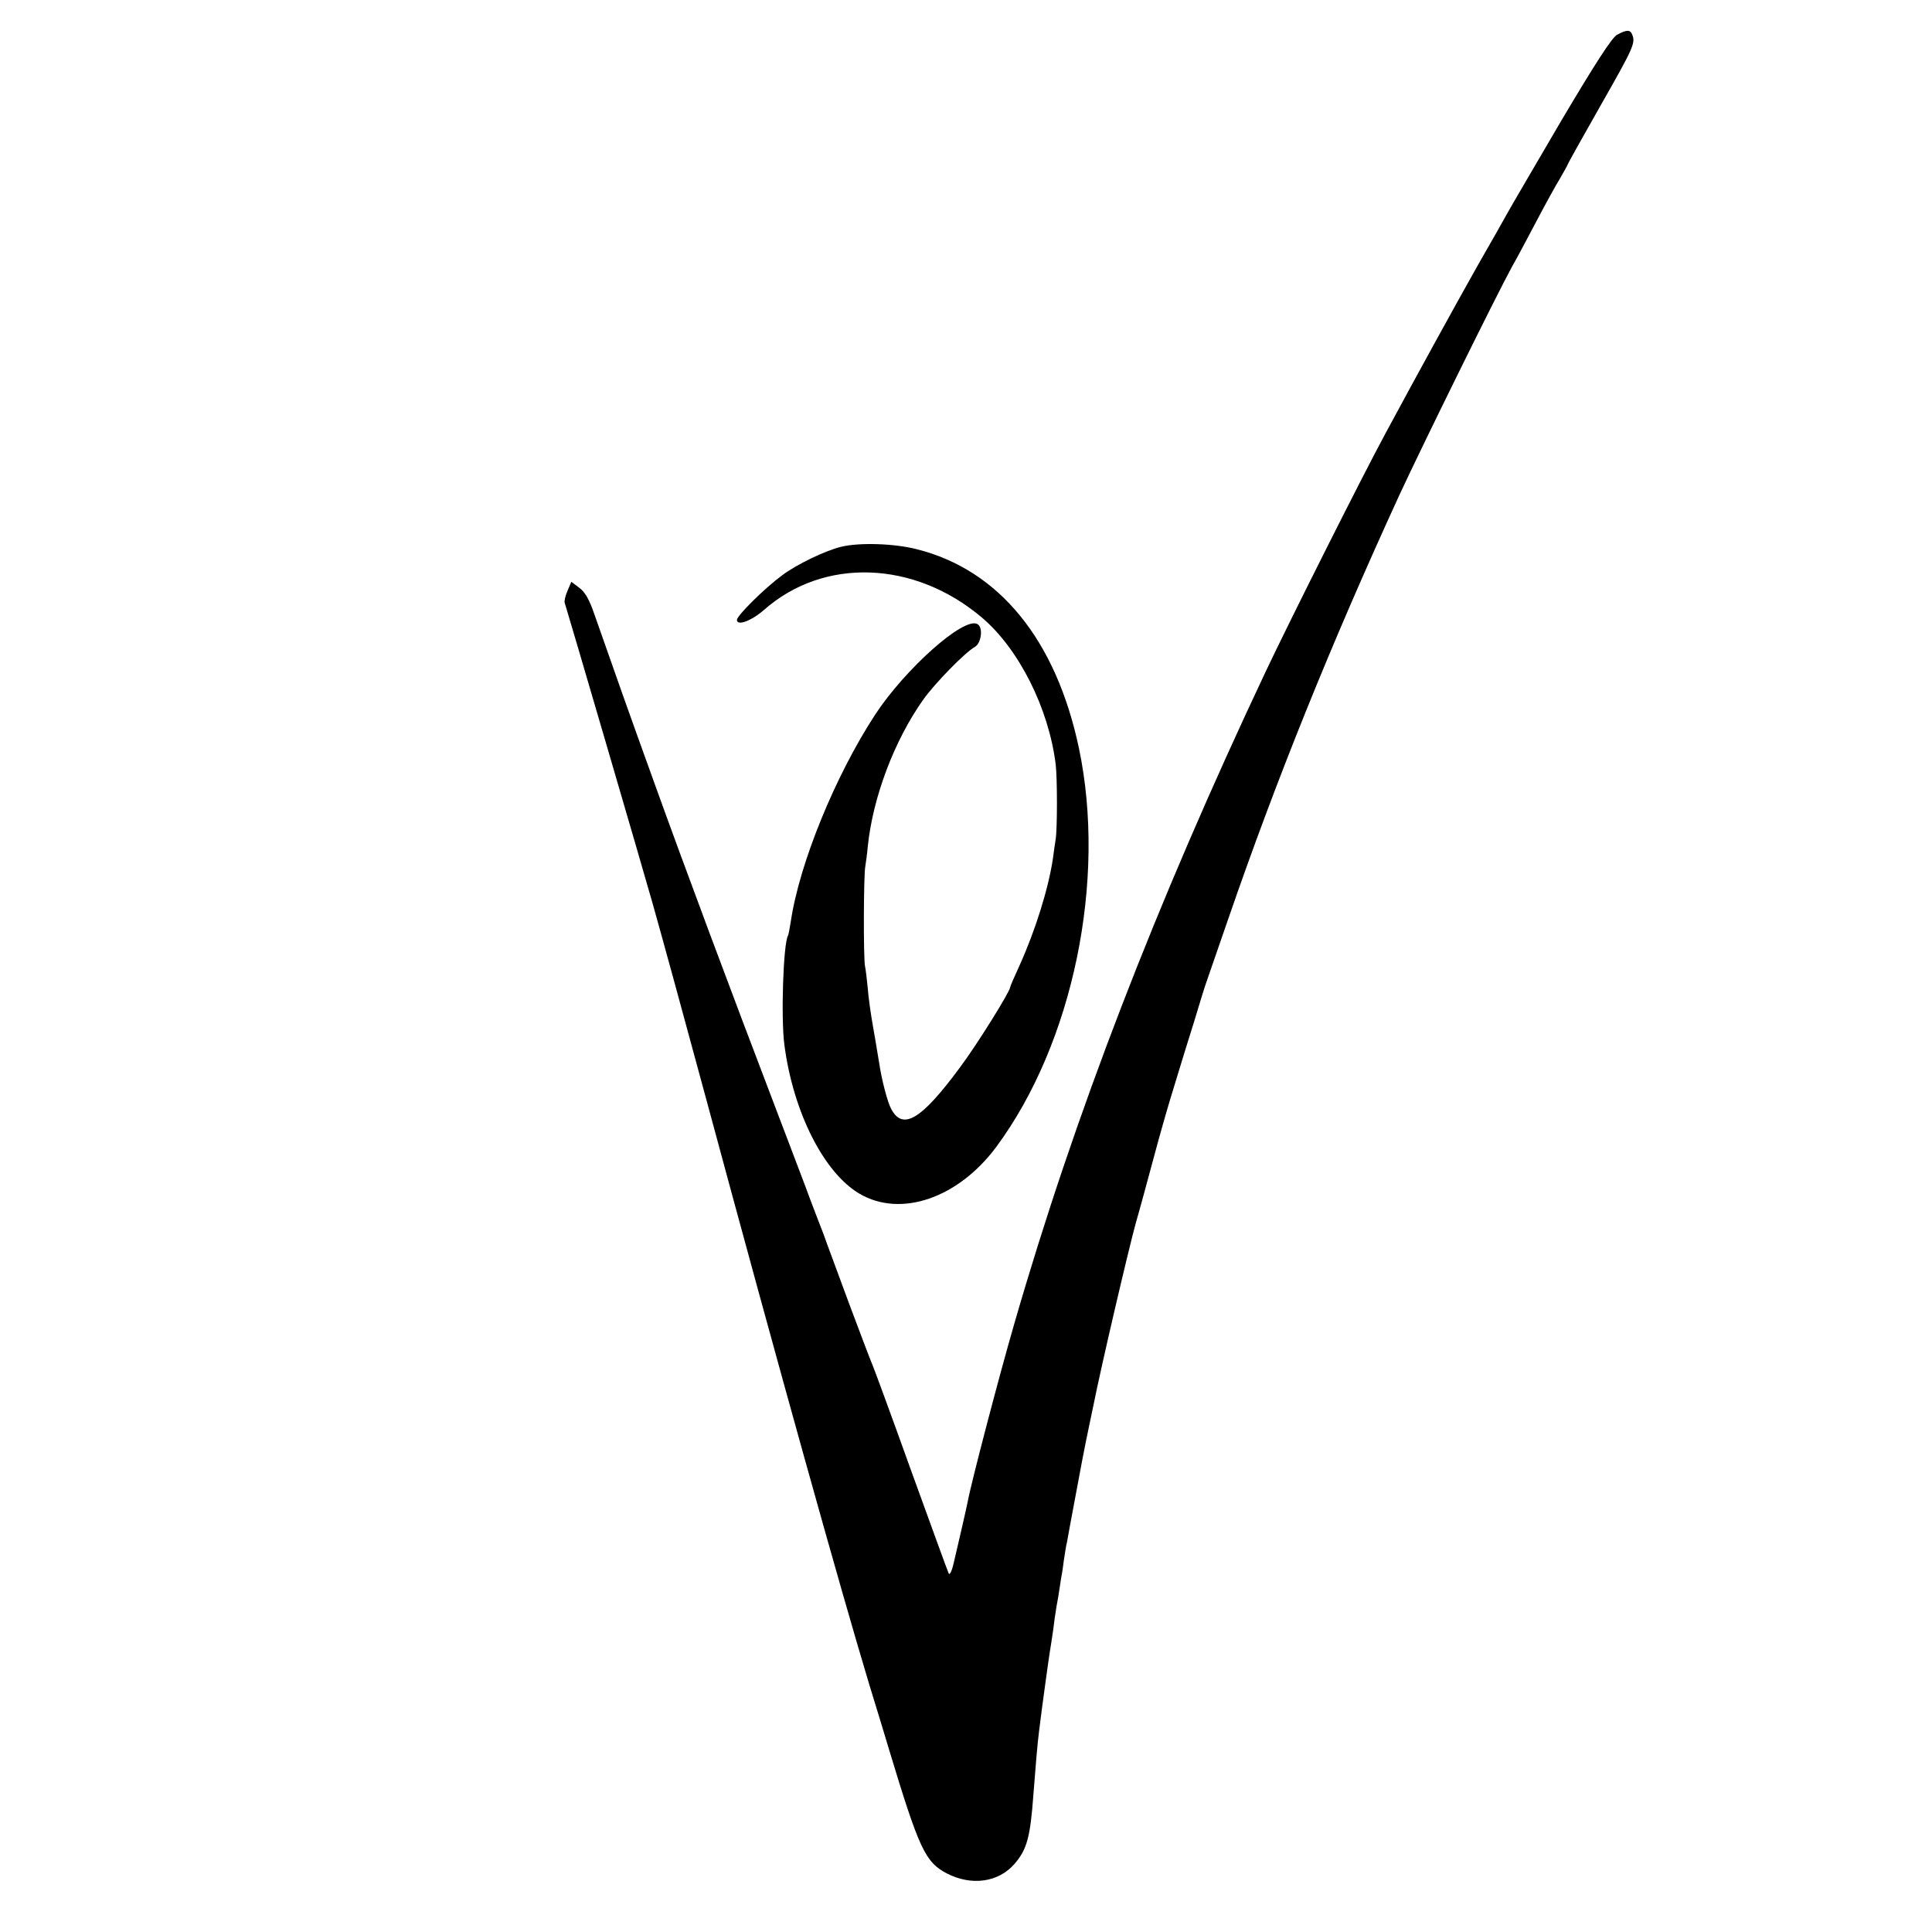
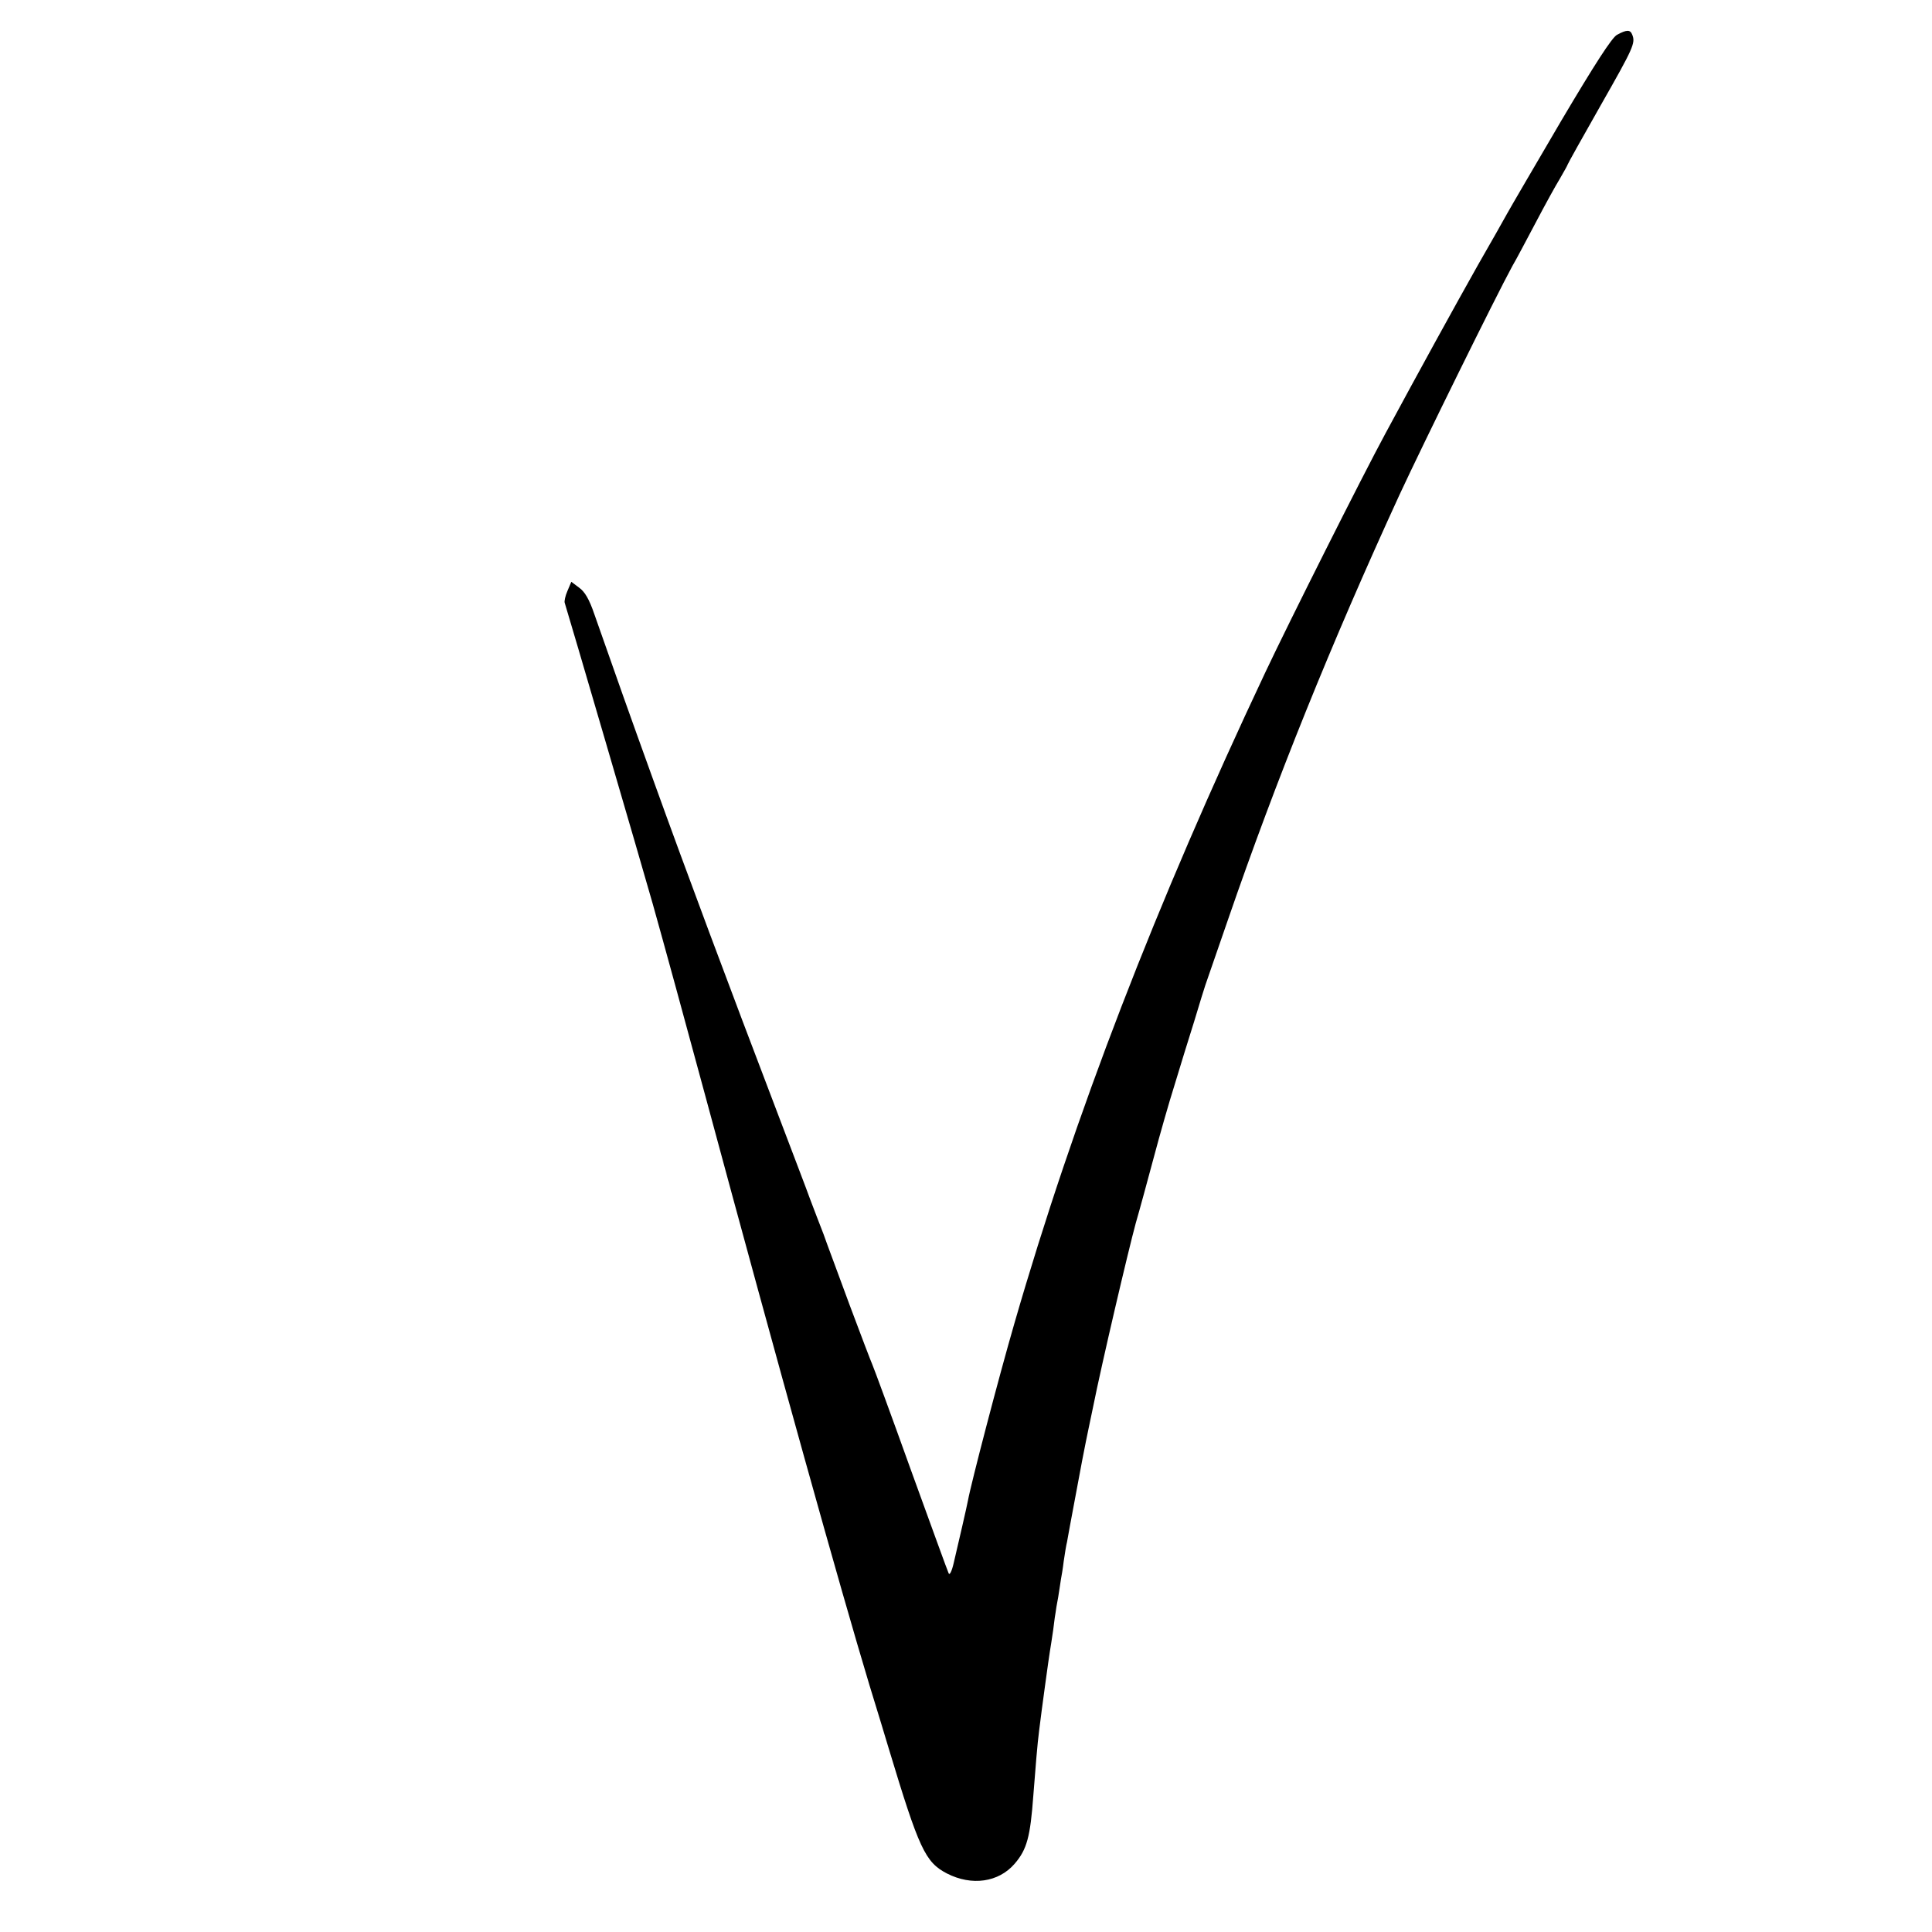
<svg xmlns="http://www.w3.org/2000/svg" version="1.0" width="700pt" height="700pt" viewBox="0 0 700 700" preserveAspectRatio="xMidYMid meet">
  <g transform="translate(0,700) scale(0.1,-0.1)" fill="#000000" stroke="none">
    <path d="M5859 6874 c-18 -9 -80 -105 -202 -311 -96 -164 -185 -316 -197 -338 -12 -22 -59 -105 -105 -185 -85 -151 -211 -380 -335 -610 -84 -155 -351 -687 -435 -865 -396 -839 -692 -1606 -910 -2361 -56 -193 -157 -580 -168 -641 -4 -22 -36 -160 -52 -228 -7 -30 -15 -44 -18 -35 -4 8 -65 177 -137 375 -71 198 -134 369 -139 380 -5 11 -42 108 -82 215 -39 107 -83 223 -95 258 -13 34 -35 90 -48 125 -12 34 -67 177 -120 317 -174 456 -332 879 -444 1190 -100 277 -132 368 -218 613 -19 56 -35 83 -56 98 l-28 21 -14 -33 c-8 -18 -12 -38 -10 -43 14 -44 278 -946 319 -1091 38 -135 121 -438 189 -690 274 -1015 489 -1785 596 -2140 29 -93 60 -197 70 -230 110 -364 132 -412 211 -453 90 -46 187 -32 245 35 45 52 57 98 68 248 7 91 15 191 21 235 9 75 36 270 39 287 2 10 7 45 12 78 4 33 8 62 9 65 0 3 4 27 9 53 4 27 9 56 10 65 2 10 7 39 10 65 4 27 9 59 12 70 2 12 15 83 29 157 25 134 31 166 39 205 2 11 14 67 26 125 32 160 128 569 155 668 14 48 43 155 65 237 22 83 56 202 76 265 19 63 51 167 71 230 19 63 37 122 40 130 3 8 40 116 83 240 173 502 372 996 621 1538 84 181 348 717 408 827 16 27 54 100 86 160 32 61 71 132 87 158 15 26 28 49 28 51 0 2 54 99 120 215 119 209 126 225 114 255 -7 19 -20 19 -55 0z" />
-     <path d="M3048 5019 c-58 -14 -162 -64 -215 -104 -66 -49 -163 -146 -163 -161 0 -23 52 -4 98 36 216 191 544 180 789 -27 134 -113 243 -329 268 -533 6 -50 6 -231 0 -270 -2 -14 -7 -45 -10 -70 -16 -109 -64 -262 -121 -388 -19 -41 -34 -76 -34 -79 0 -15 -122 -211 -183 -292 -139 -188 -206 -228 -248 -149 -13 23 -35 108 -43 163 -4 22 -13 81 -22 130 -9 50 -18 115 -20 145 -3 30 -7 66 -10 80 -6 33 -5 328 1 360 2 14 7 46 9 72 18 178 96 385 201 533 41 58 152 172 187 191 24 14 31 72 9 83 -49 27 -261 -162 -370 -328 -145 -222 -275 -540 -306 -751 -4 -24 -8 -47 -10 -50 -17 -29 -26 -299 -13 -396 32 -244 143 -463 272 -539 150 -88 358 -16 496 170 278 376 400 966 299 1445 -83 392 -289 645 -587 720 -81 21 -208 25 -274 9z" />
  </g>
</svg>